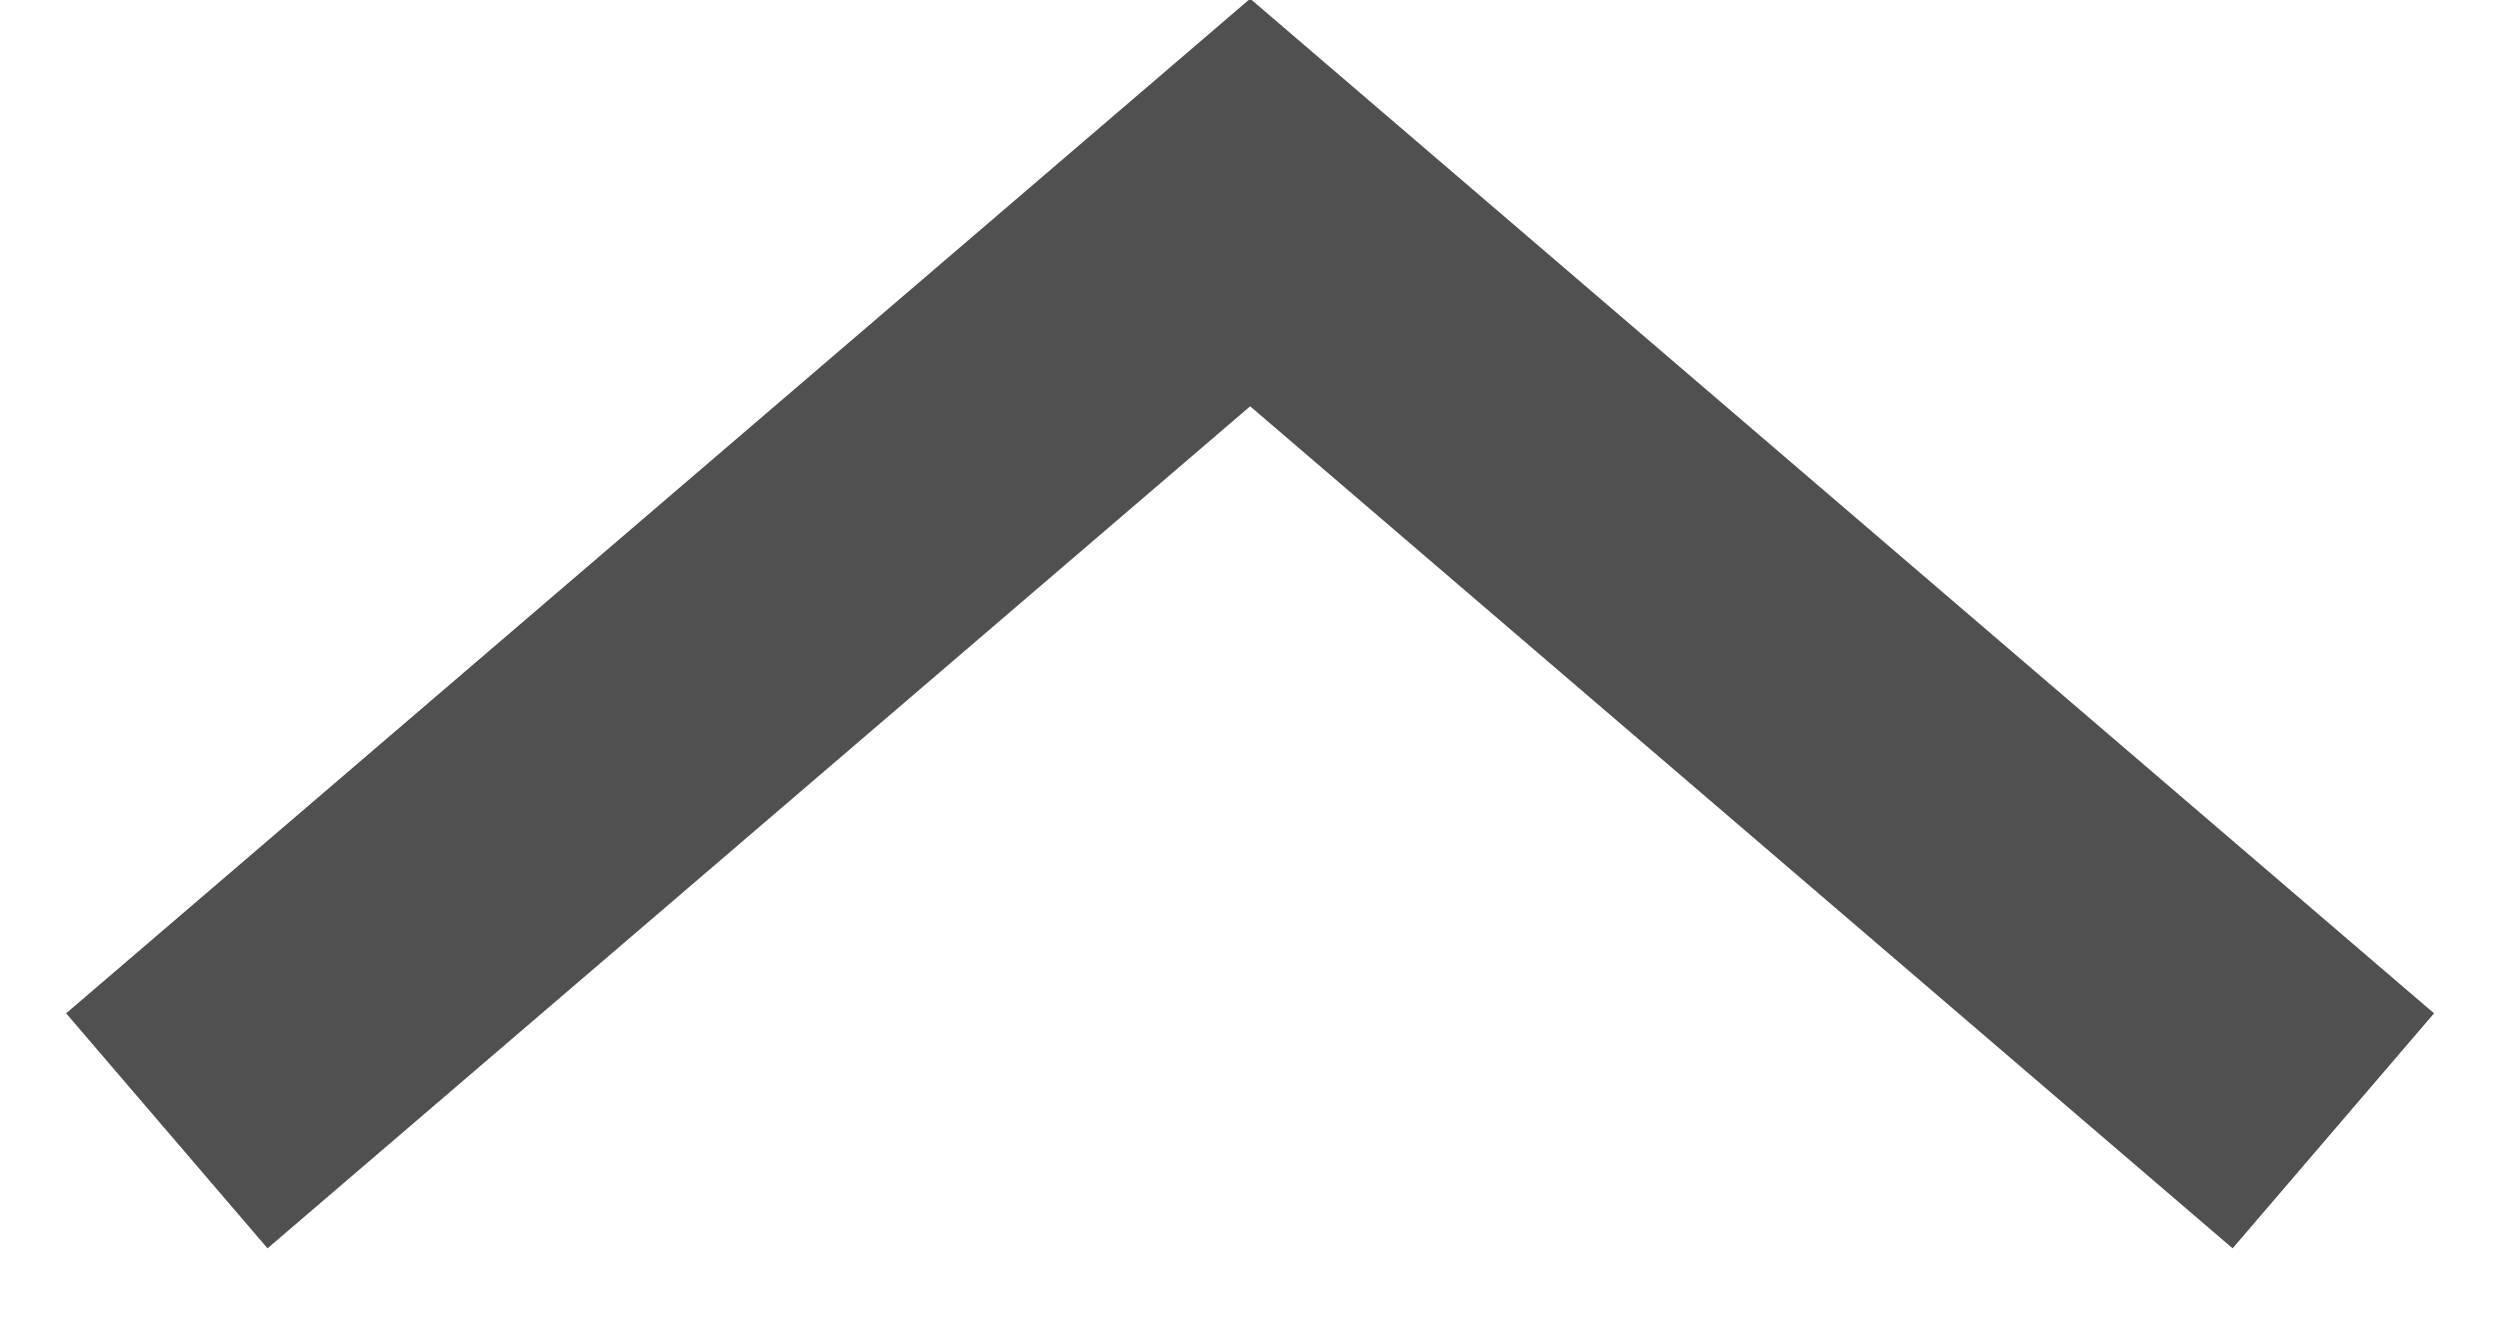
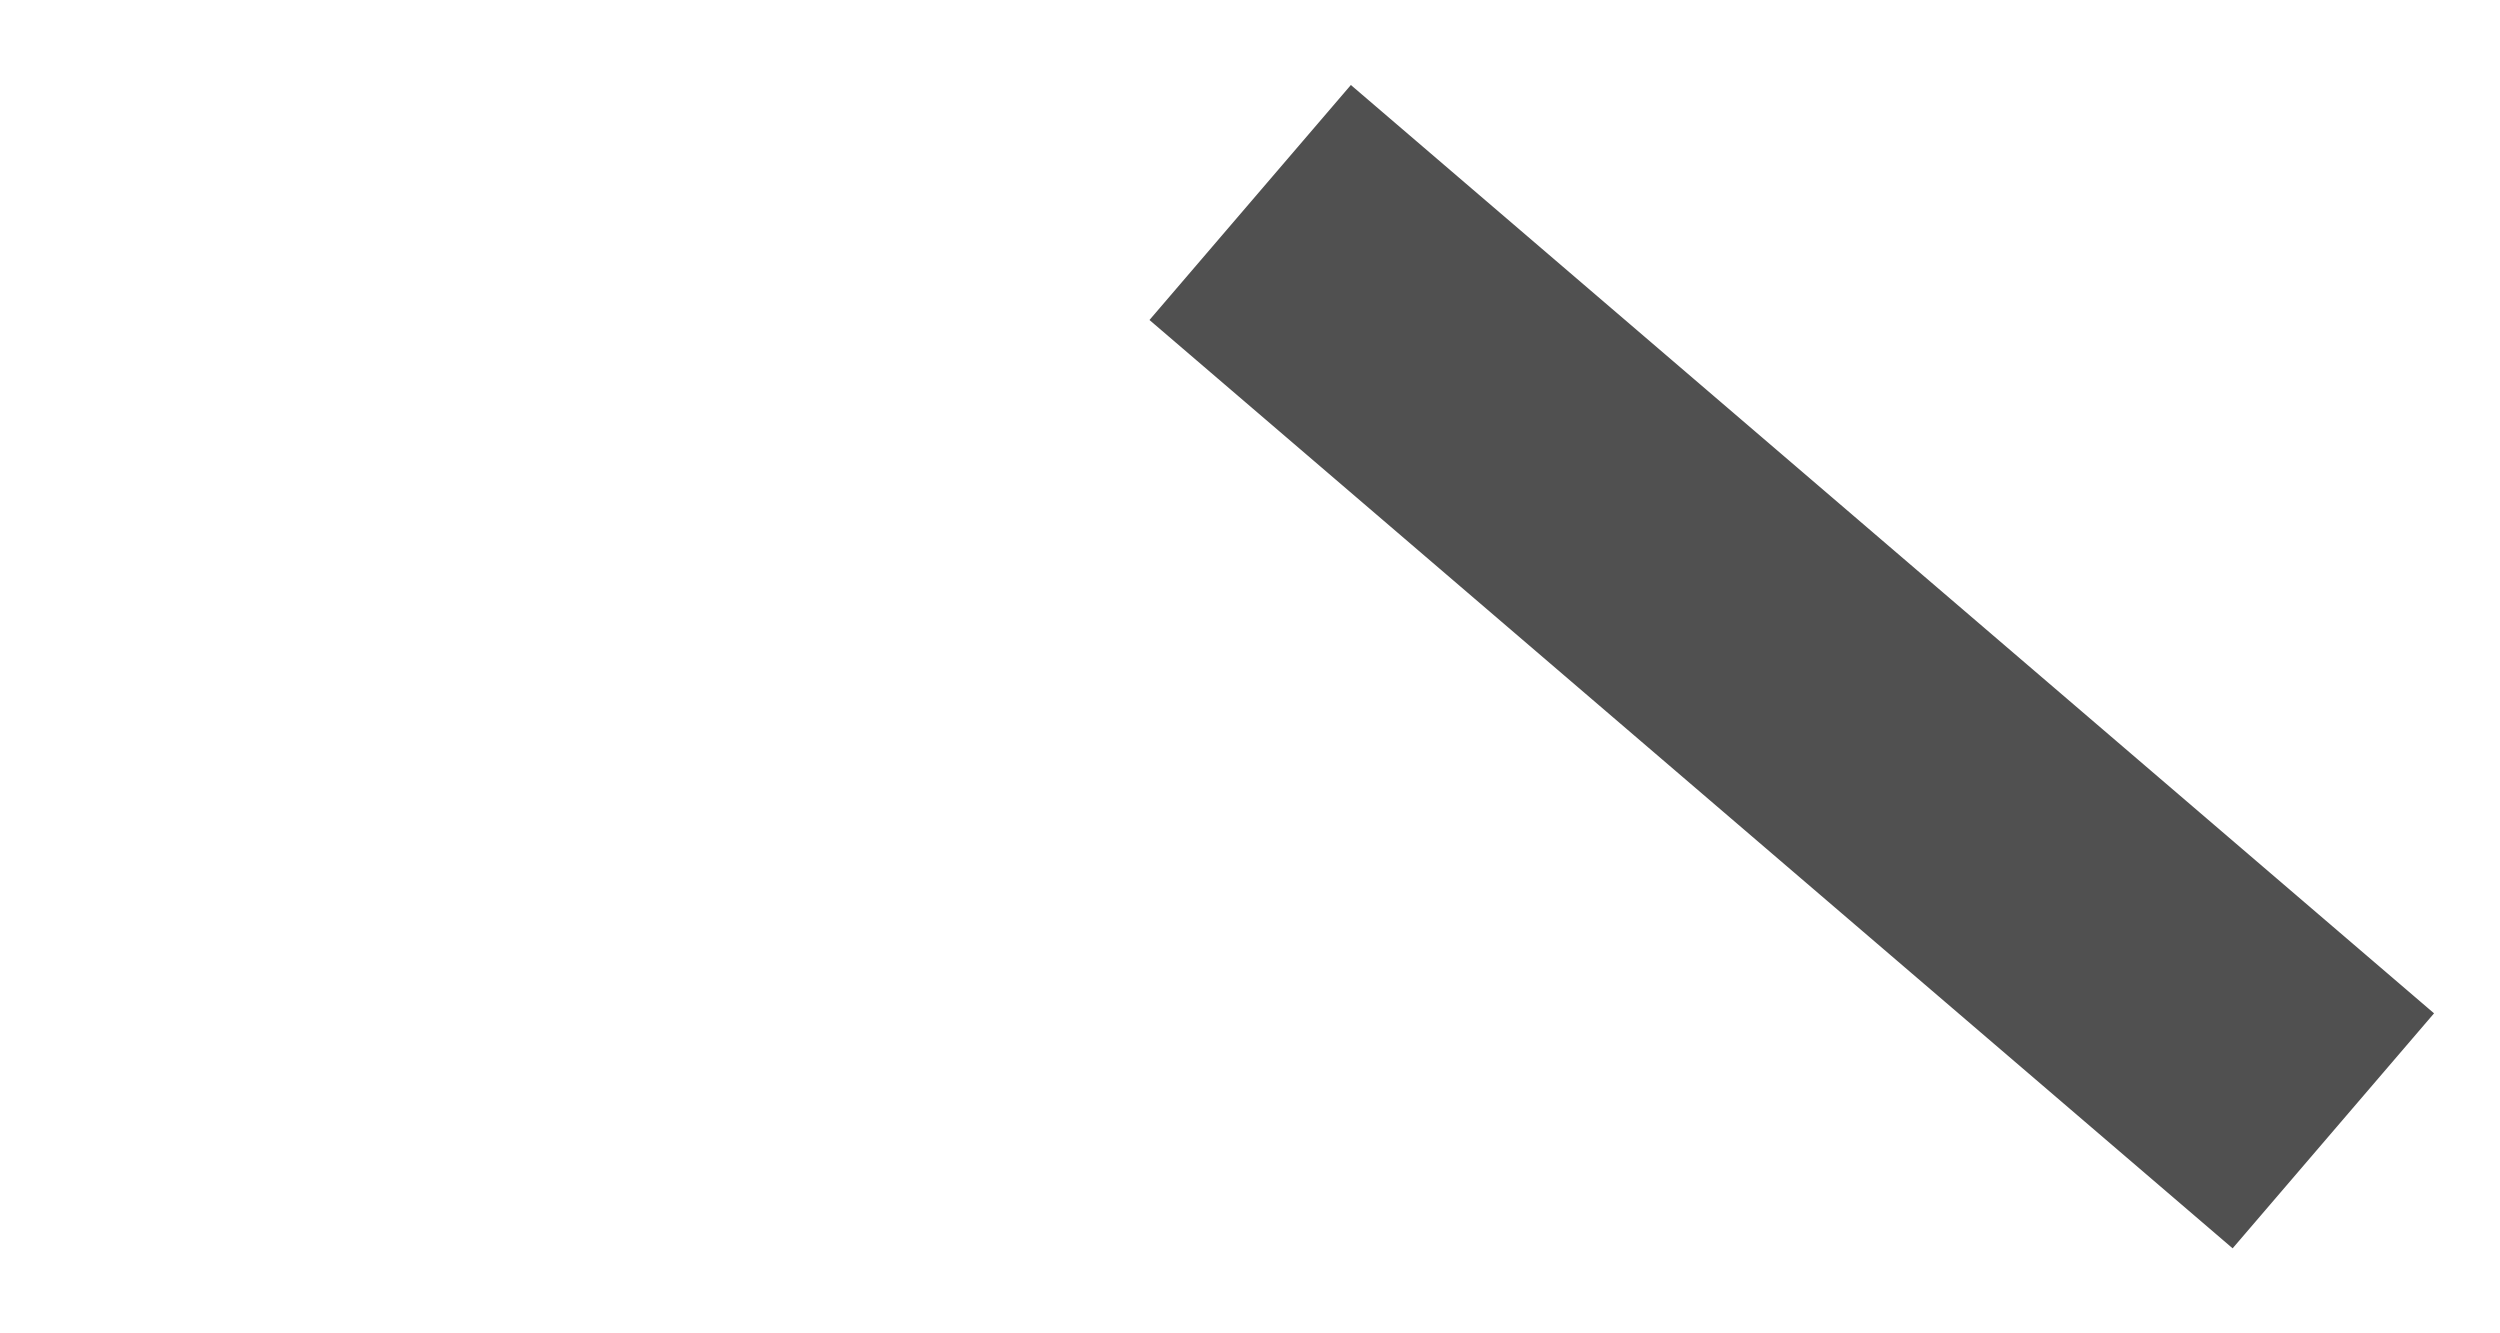
<svg xmlns="http://www.w3.org/2000/svg" width="15" height="8" viewBox="0 0 15 8" fill="none">
-   <path d="M14 6.785L7.501 1.215L1.001 6.785" stroke="#505050" stroke-width="1.857" />
+   <path d="M14 6.785L7.501 1.215" stroke="#505050" stroke-width="1.857" />
</svg>